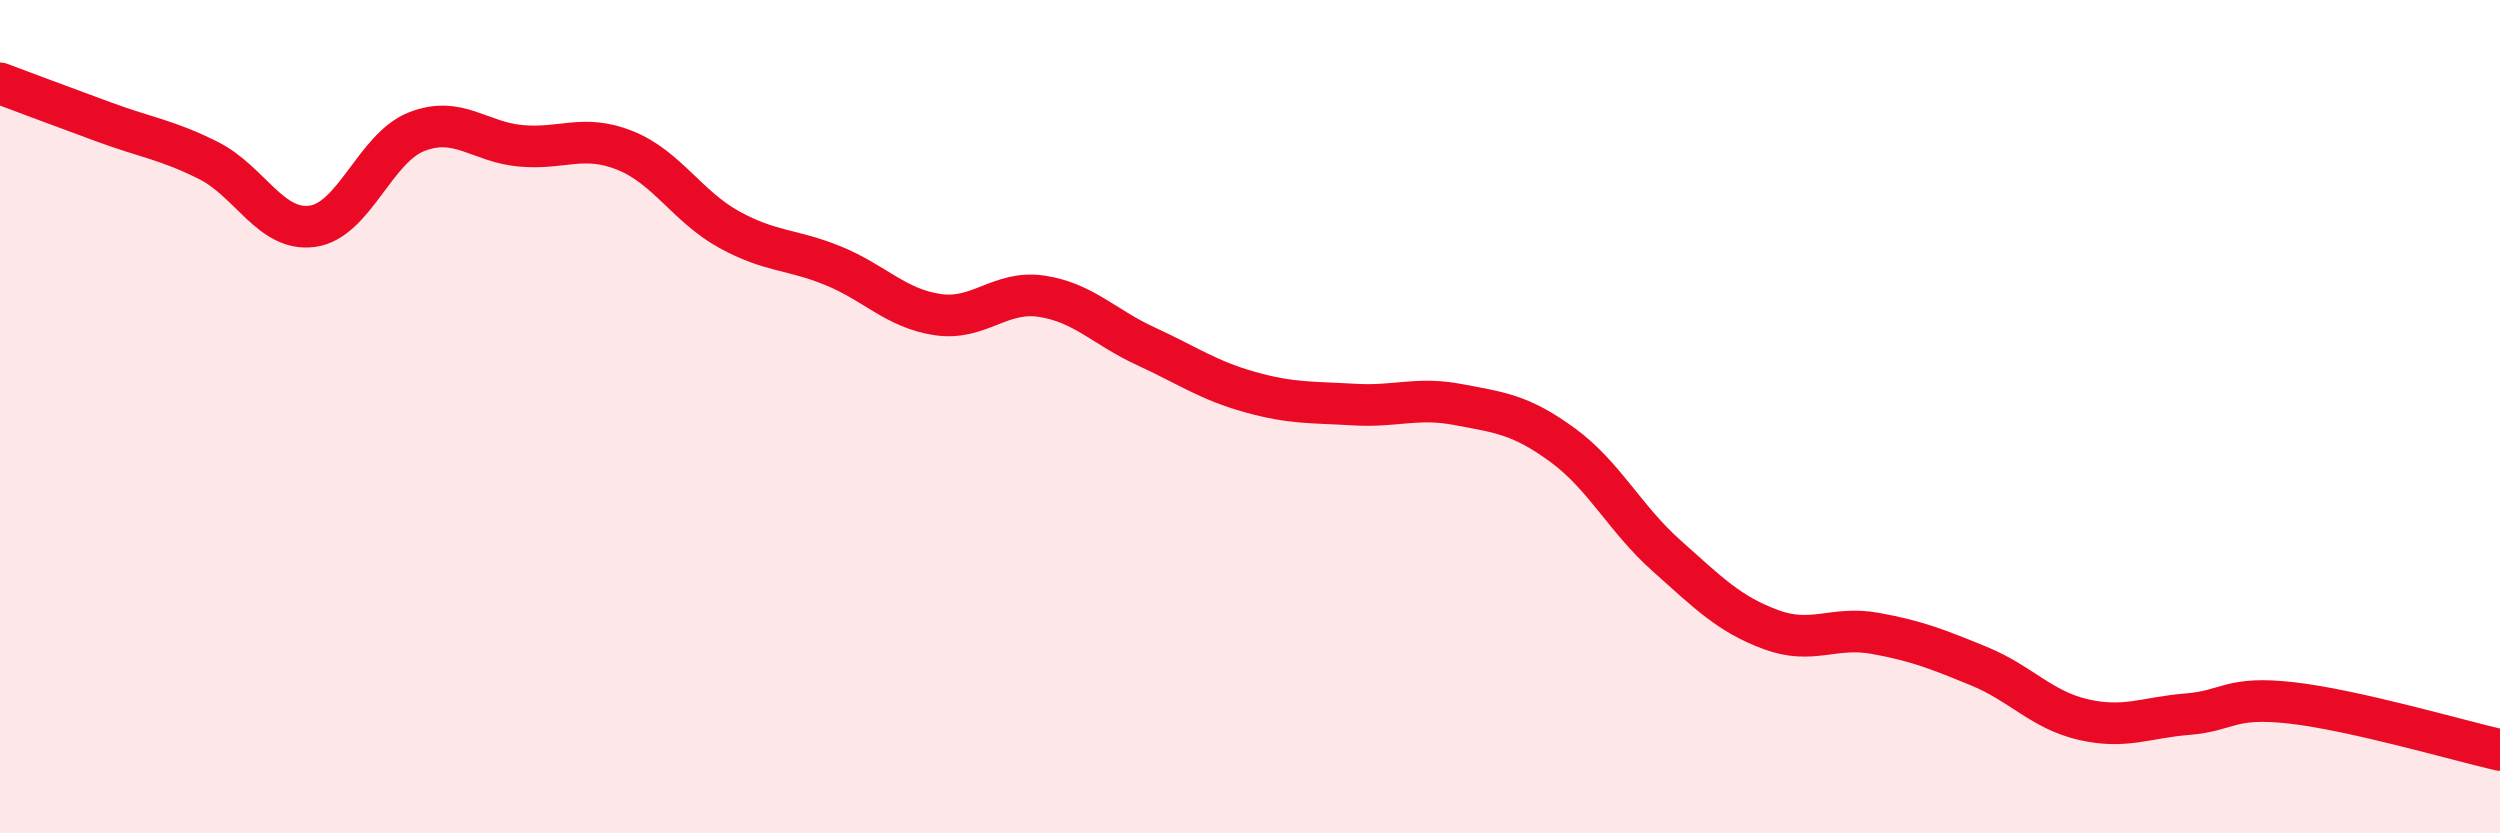
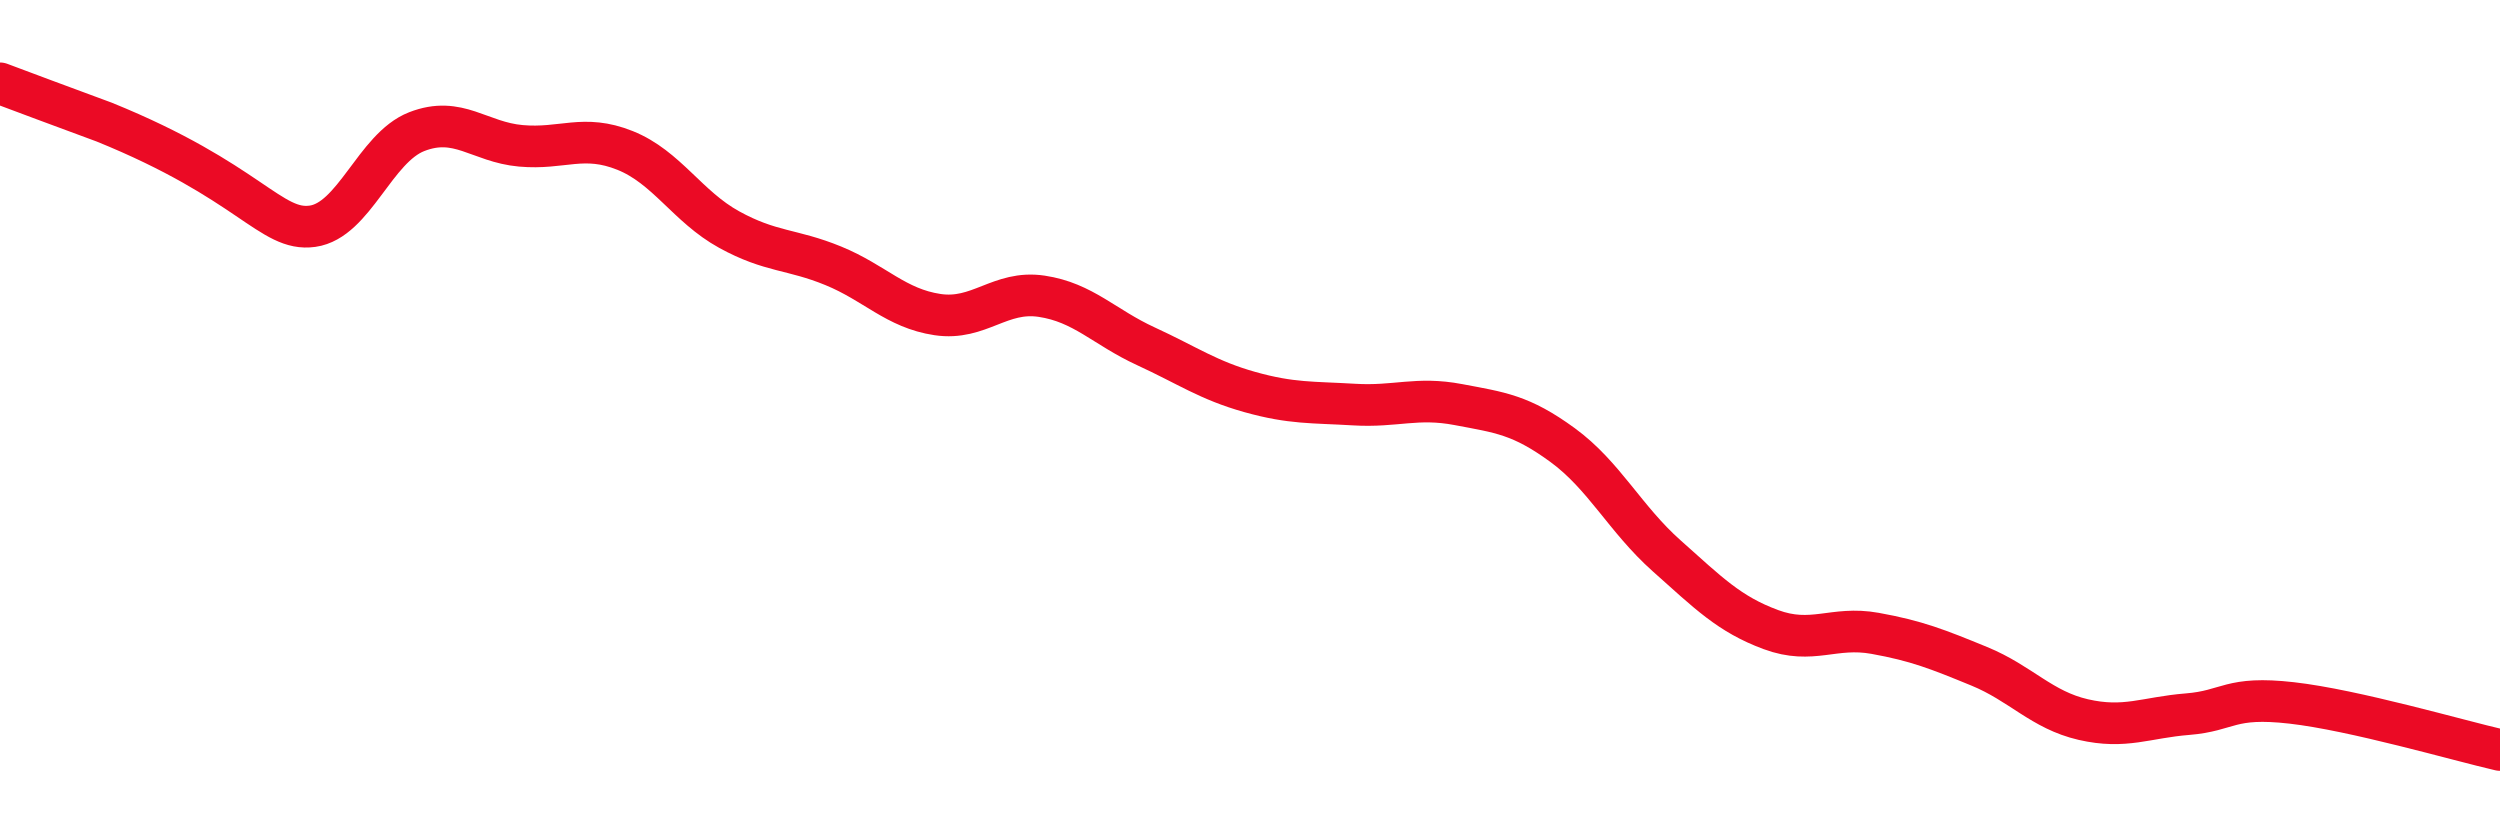
<svg xmlns="http://www.w3.org/2000/svg" width="60" height="20" viewBox="0 0 60 20">
-   <path d="M 0,2 C 0.5,2.19 1.5,2.56 2.5,2.93 C 3.5,3.3 4,3.35 5,3.85 C 6,4.35 6.5,5.57 7.5,5.43 C 8.5,5.29 9,3.55 10,3.16 C 11,2.77 11.5,3.41 12.5,3.5 C 13.5,3.59 14,3.21 15,3.61 C 16,4.01 16.5,4.96 17.5,5.51 C 18.5,6.06 19,5.97 20,6.38 C 21,6.79 21.5,7.4 22.5,7.55 C 23.5,7.7 24,6.96 25,7.11 C 26,7.26 26.5,7.85 27.5,8.31 C 28.5,8.77 29,9.13 30,9.41 C 31,9.69 31.5,9.65 32.5,9.71 C 33.5,9.77 34,9.52 35,9.71 C 36,9.9 36.5,9.95 37.5,10.68 C 38.5,11.41 39,12.45 40,13.34 C 41,14.23 41.5,14.74 42.5,15.11 C 43.5,15.48 44,15.02 45,15.2 C 46,15.38 46.5,15.58 47.5,15.99 C 48.5,16.4 49,17.04 50,17.27 C 51,17.5 51.5,17.22 52.5,17.14 C 53.5,17.06 53.5,16.7 55,16.87 C 56.5,17.04 59,17.77 60,18L60 20L0 20Z" fill="#EB0A25" opacity="0.1" stroke-linecap="round" stroke-linejoin="round" />
-   <path d="M 0,2 C 0.5,2.19 1.5,2.56 2.5,2.93 C 3.5,3.3 4,3.35 5,3.85 C 6,4.35 6.5,5.57 7.5,5.43 C 8.5,5.29 9,3.55 10,3.16 C 11,2.77 11.5,3.41 12.5,3.5 C 13.5,3.59 14,3.21 15,3.61 C 16,4.01 16.5,4.96 17.5,5.51 C 18.5,6.06 19,5.97 20,6.38 C 21,6.79 21.5,7.4 22.5,7.55 C 23.5,7.7 24,6.96 25,7.11 C 26,7.26 26.5,7.85 27.5,8.31 C 28.5,8.77 29,9.13 30,9.41 C 31,9.69 31.5,9.65 32.5,9.71 C 33.5,9.77 34,9.52 35,9.71 C 36,9.9 36.5,9.95 37.5,10.68 C 38.5,11.41 39,12.45 40,13.34 C 41,14.23 41.5,14.74 42.5,15.11 C 43.5,15.48 44,15.02 45,15.2 C 46,15.38 46.5,15.58 47.5,15.99 C 48.5,16.4 49,17.04 50,17.27 C 51,17.5 51.5,17.22 52.5,17.14 C 53.5,17.06 53.5,16.7 55,16.87 C 56.5,17.04 59,17.77 60,18" stroke="#EB0A25" stroke-width="1" fill="none" stroke-linecap="round" stroke-linejoin="round" />
+   <path d="M 0,2 C 0.5,2.19 1.5,2.56 2.5,2.93 C 6,4.35 6.5,5.57 7.5,5.43 C 8.5,5.29 9,3.55 10,3.16 C 11,2.77 11.5,3.41 12.5,3.5 C 13.5,3.59 14,3.21 15,3.61 C 16,4.01 16.5,4.96 17.5,5.51 C 18.5,6.06 19,5.97 20,6.38 C 21,6.79 21.5,7.4 22.5,7.55 C 23.5,7.7 24,6.96 25,7.11 C 26,7.26 26.5,7.85 27.5,8.31 C 28.5,8.77 29,9.13 30,9.41 C 31,9.69 31.5,9.65 32.5,9.71 C 33.5,9.77 34,9.52 35,9.71 C 36,9.9 36.5,9.95 37.5,10.68 C 38.5,11.41 39,12.45 40,13.34 C 41,14.23 41.5,14.74 42.5,15.11 C 43.5,15.48 44,15.02 45,15.2 C 46,15.38 46.5,15.58 47.5,15.99 C 48.5,16.4 49,17.04 50,17.27 C 51,17.5 51.5,17.22 52.5,17.14 C 53.5,17.06 53.5,16.7 55,16.87 C 56.5,17.04 59,17.77 60,18" stroke="#EB0A25" stroke-width="1" fill="none" stroke-linecap="round" stroke-linejoin="round" />
</svg>